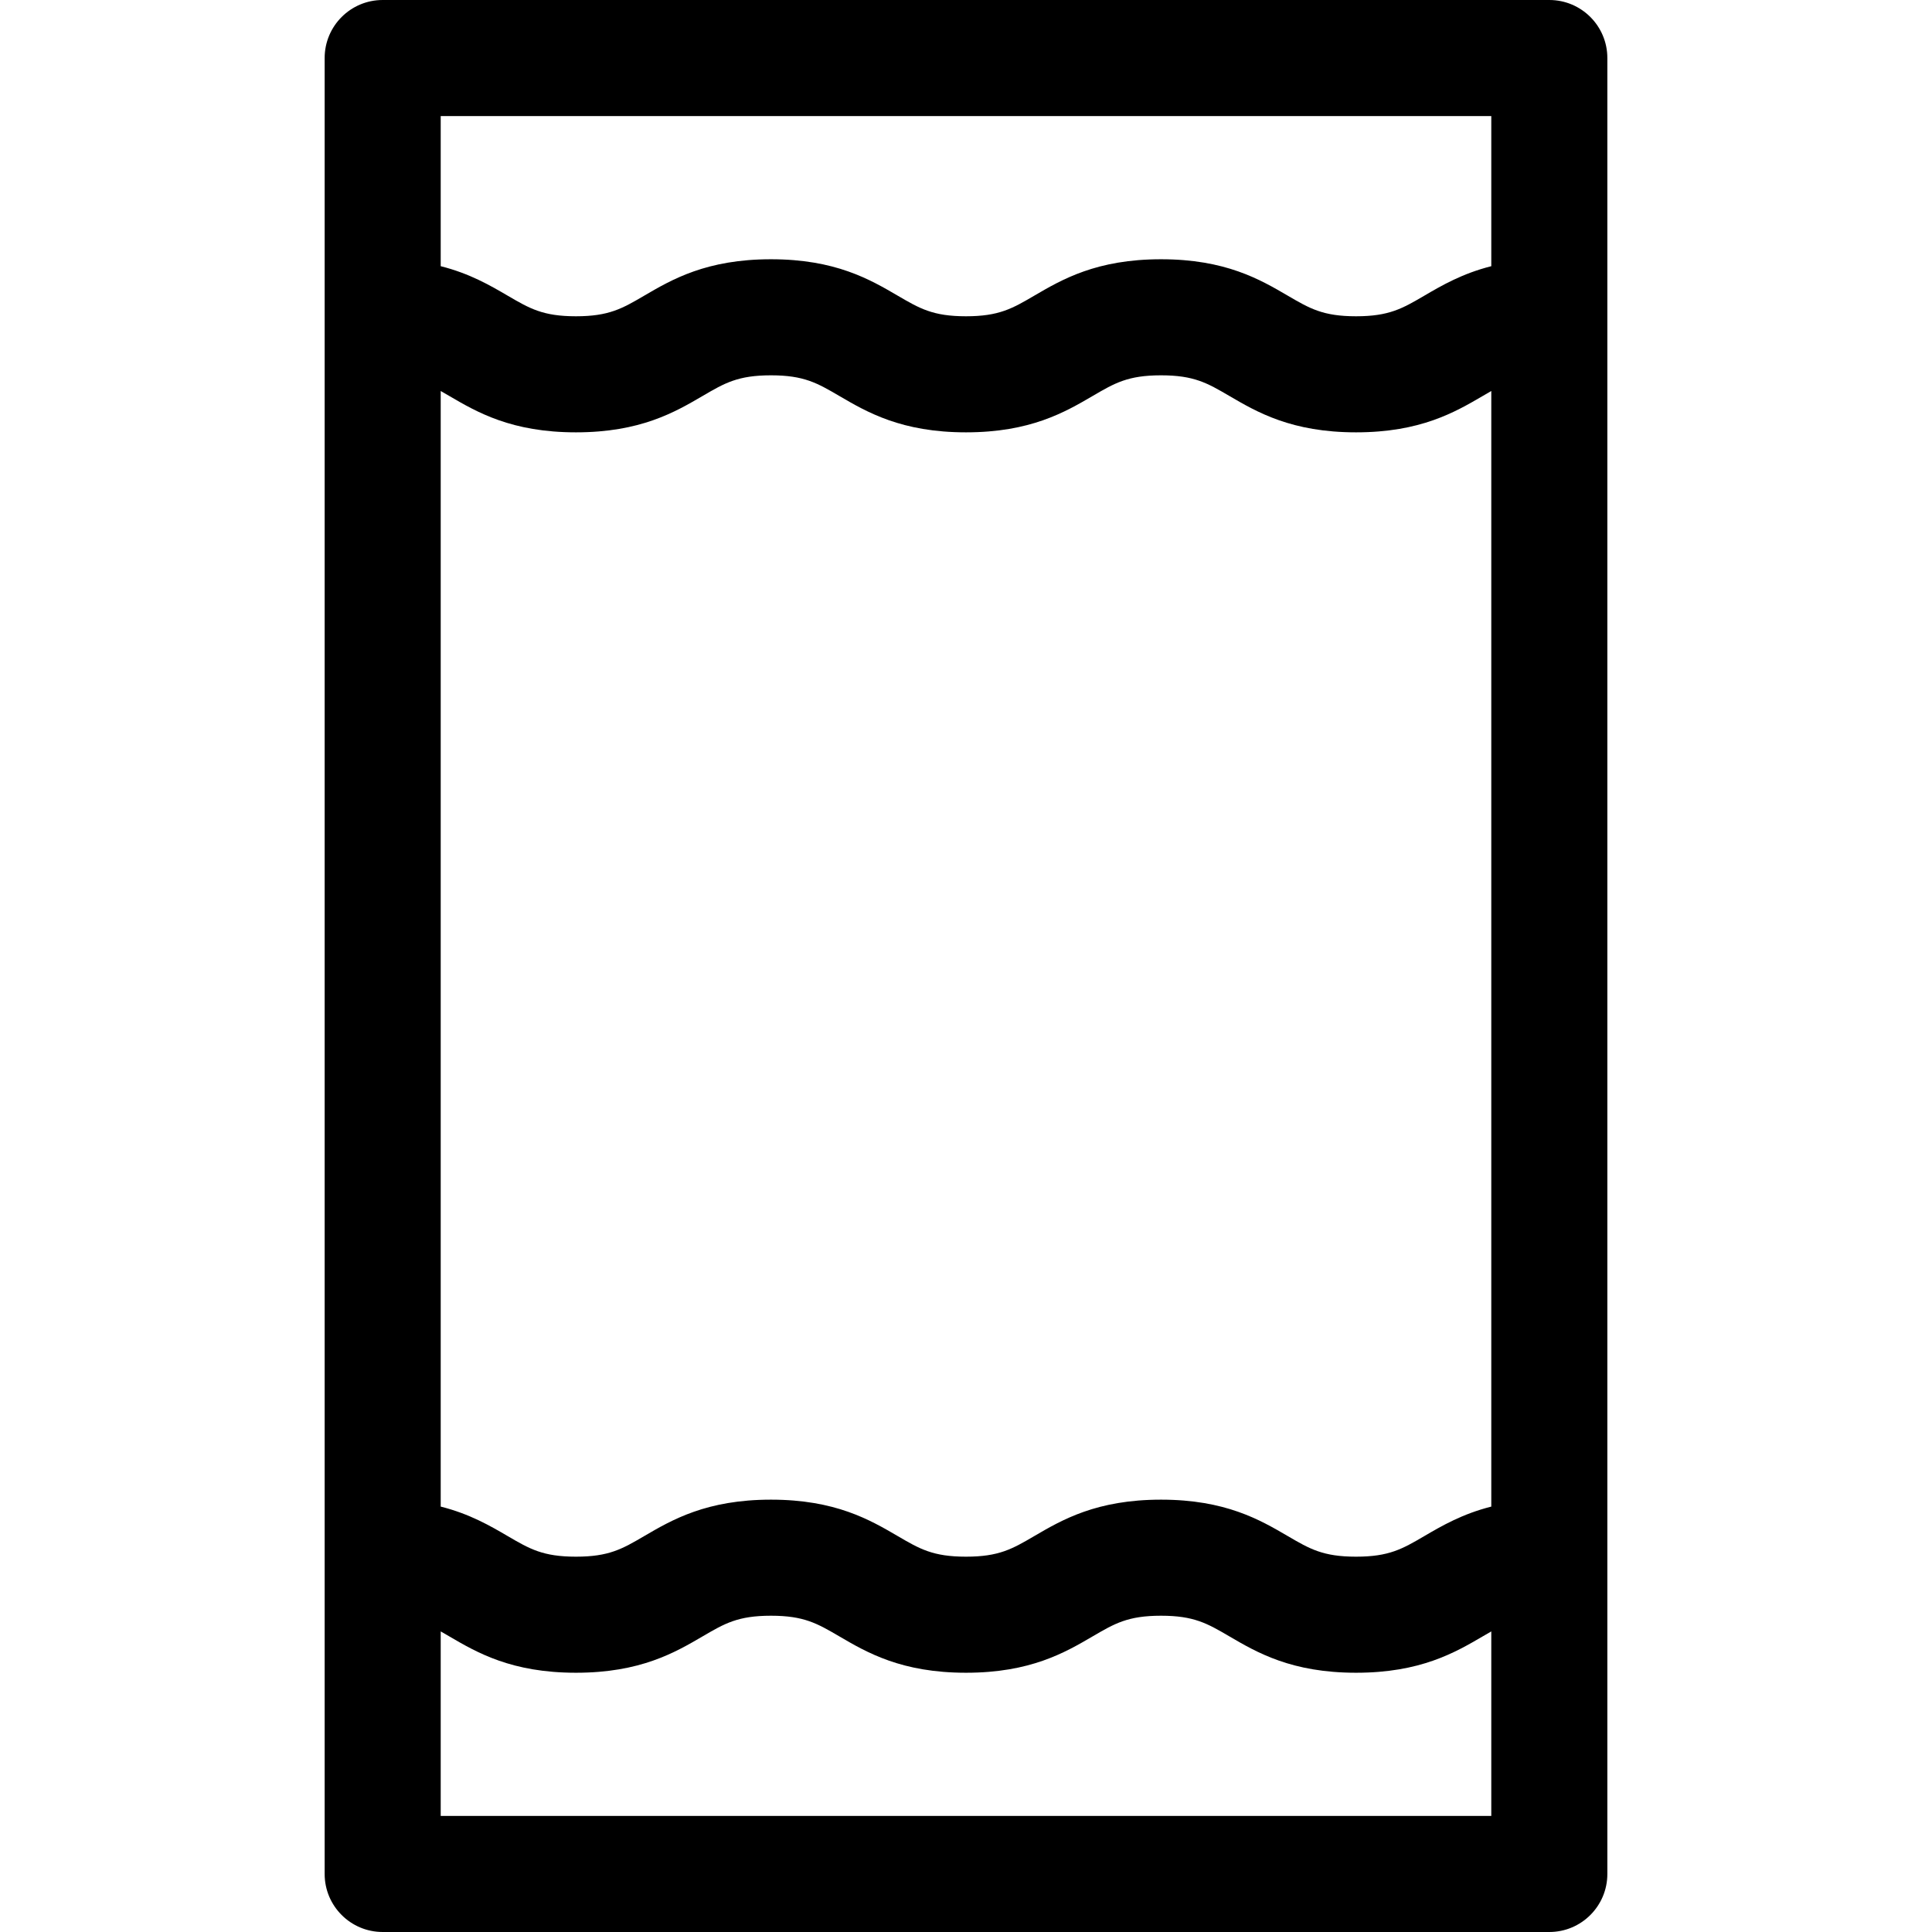
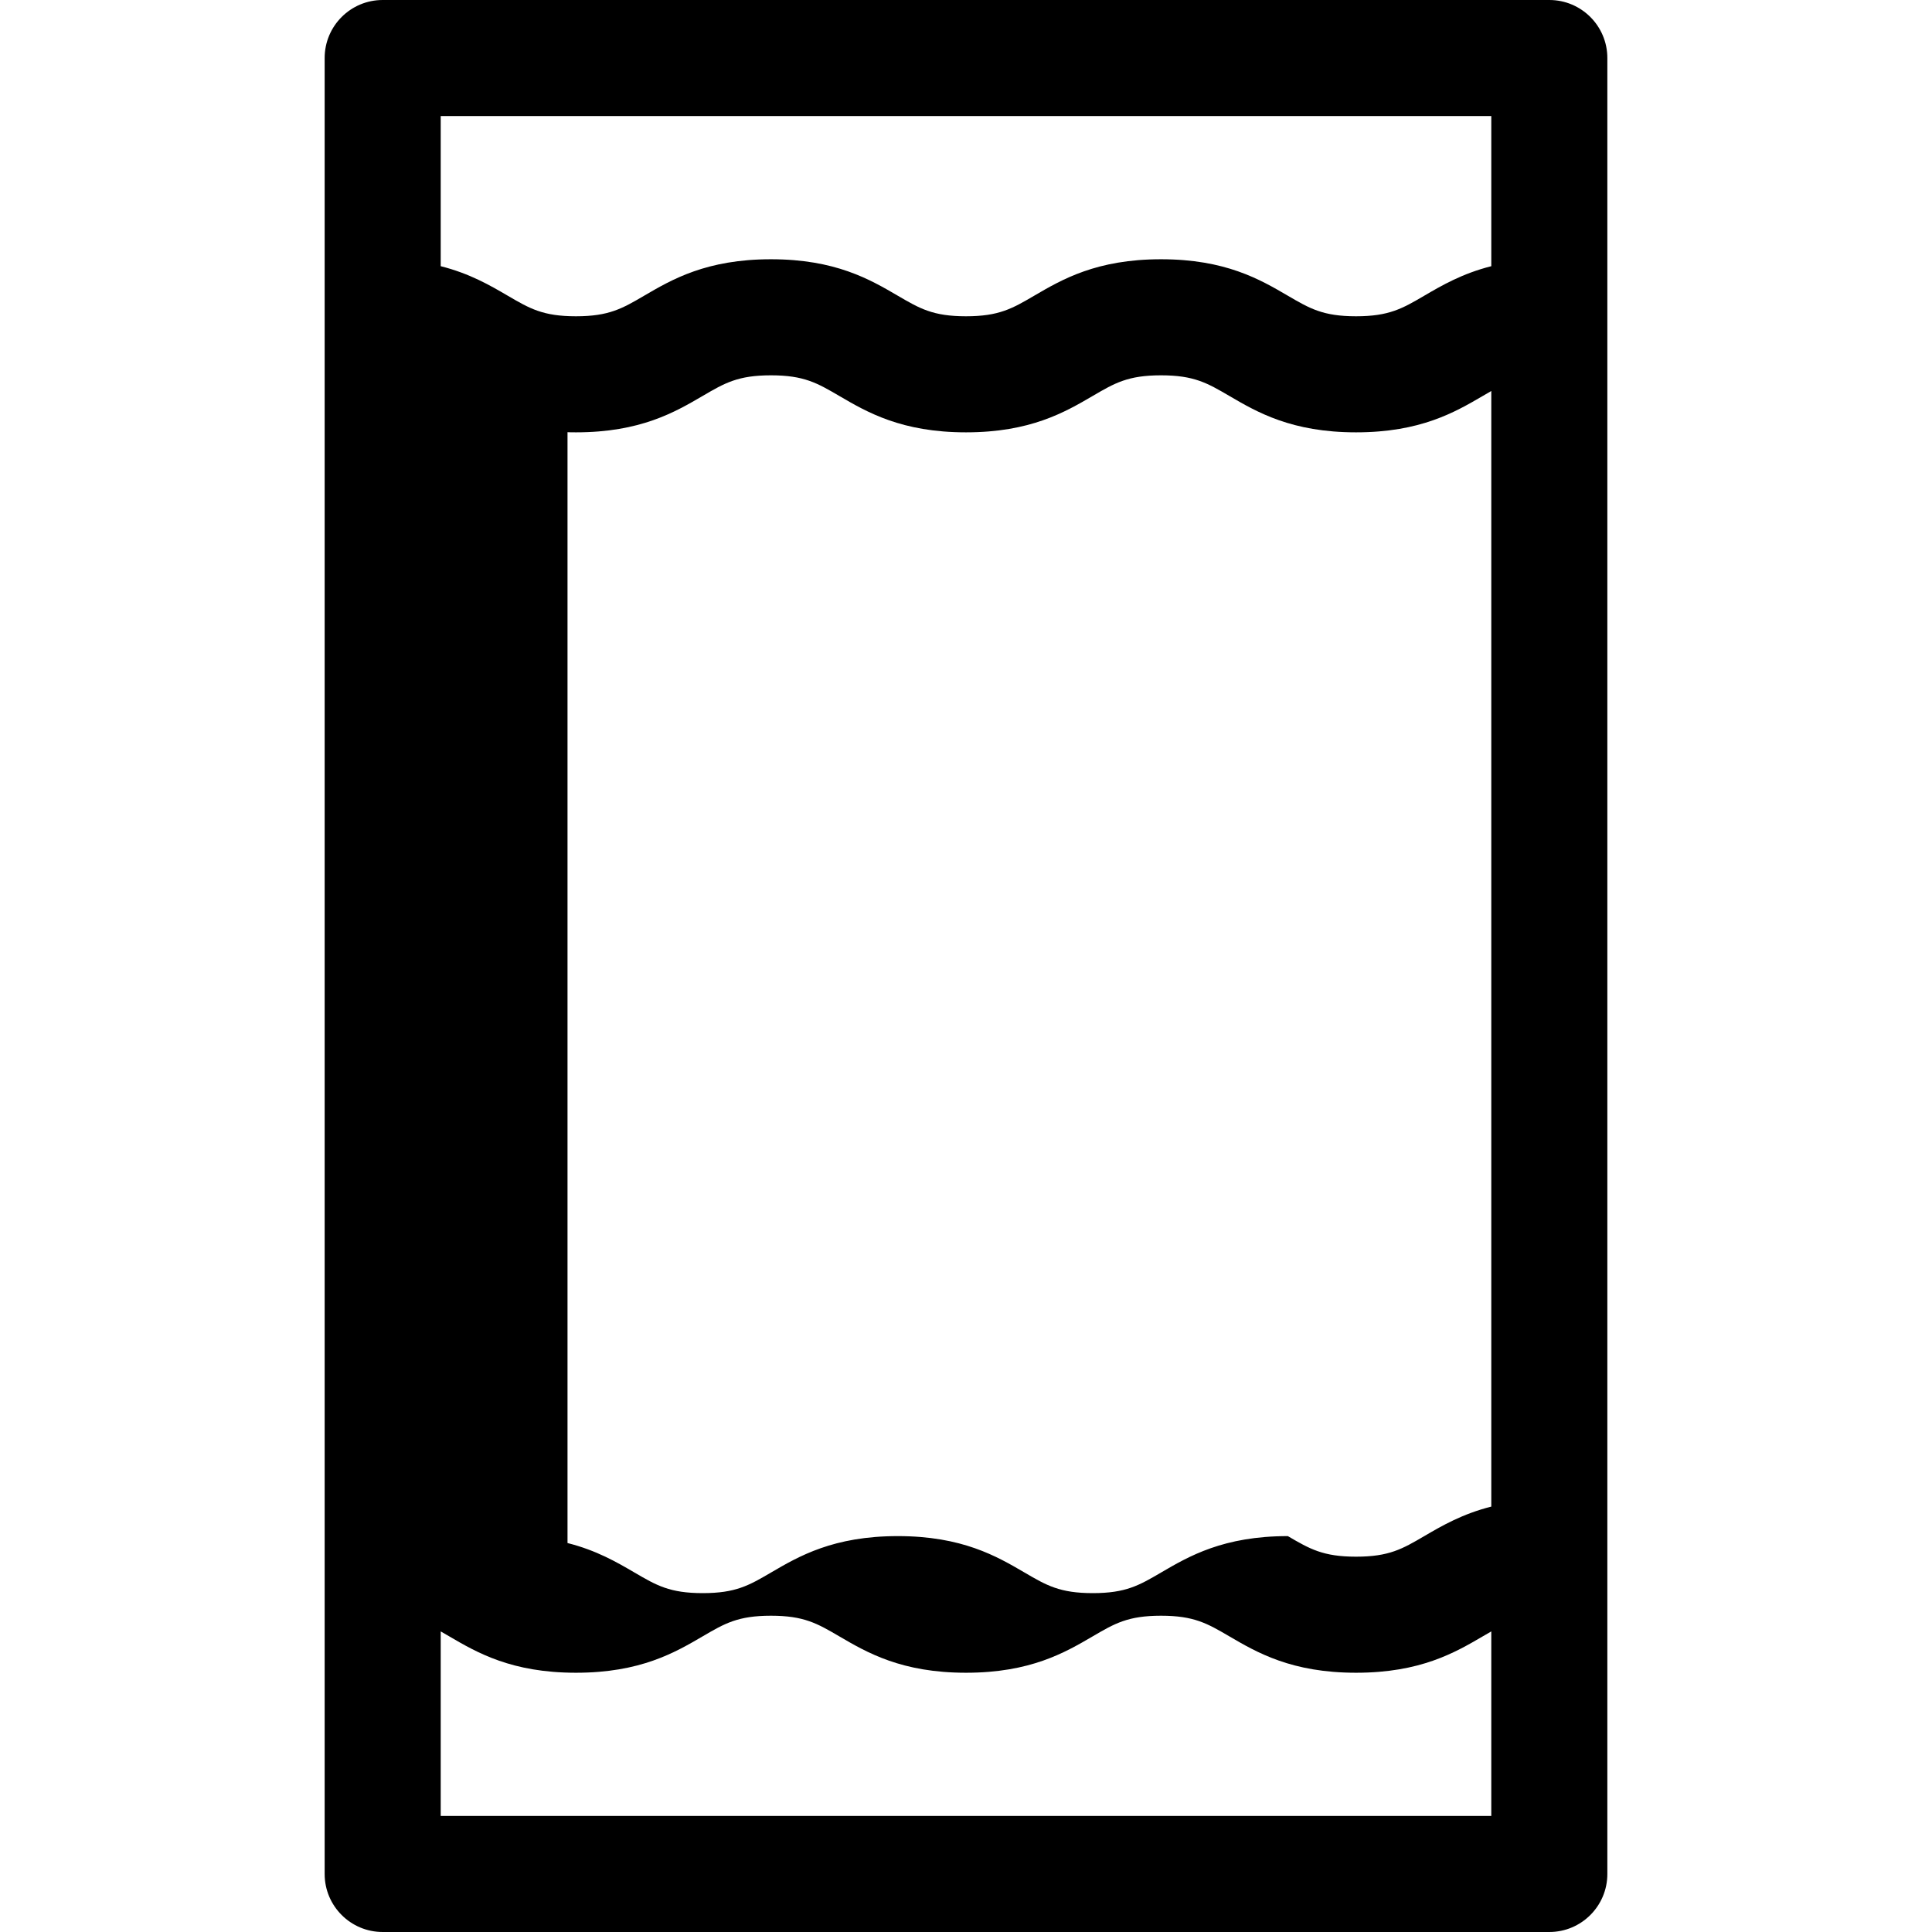
<svg xmlns="http://www.w3.org/2000/svg" version="1.1" id="Capa_1" x="0px" y="0px" viewBox="0 0 512 512" style="enable-background:new 0 0 512 512;" xml:space="preserve">
  <g>
    <g>
-       <path d="M410.586,0H101.414c-8.493,0-15.378,6.885-15.378,15.378v481.244c0,8.493,6.885,15.378,15.378,15.378h309.172    c8.493,0,15.378-6.885,15.378-15.378V15.378C425.964,6.885,419.079,0,410.586,0z M116.793,30.756h278.414v39.788    c-7.685,1.941-13.088,5.09-17.757,7.82c-5.815,3.4-9.325,5.452-18.082,5.452s-12.266-2.052-18.082-5.452    c-7.359-4.303-16.518-9.659-33.605-9.659c-17.087,0-26.245,5.356-33.604,9.659c-5.815,3.4-9.324,5.452-18.08,5.452    c-8.754,0-12.265-2.052-18.079-5.452c-7.359-4.303-16.517-9.659-33.604-9.659c-17.087,0-26.244,5.356-33.603,9.659    c-5.814,3.4-9.324,5.452-18.078,5.452c-8.755,0-12.264-2.052-18.079-5.452c-4.671-2.731-10.075-5.882-17.762-7.822V30.756z     M116.793,103.621c0.717,0.407,1.455,0.838,2.237,1.294c7.359,4.303,16.517,9.659,33.604,9.659    c17.087,0,26.244-5.356,33.603-9.659c5.814-3.4,9.324-5.452,18.078-5.452c8.754,0,12.265,2.052,18.079,5.452    c7.359,4.303,16.517,9.659,33.604,9.659c17.087,0,26.247-5.356,33.606-9.659c5.815-3.4,9.324-5.452,18.08-5.452    c8.756,0,12.266,2.052,18.082,5.452c7.359,4.303,16.518,9.659,33.605,9.659s26.247-5.356,33.605-9.659    c0.779-0.456,1.515-0.886,2.231-1.292v295.641c-7.685,1.941-13.088,5.09-17.757,7.82c-5.815,3.4-9.325,5.452-18.082,5.452    s-12.266-2.052-18.082-5.452c-7.359-4.303-16.518-9.659-33.605-9.659c-17.087,0-26.245,5.356-33.604,9.659    c-5.815,3.4-9.324,5.452-18.08,5.452c-8.754,0-12.265-2.052-18.079-5.452c-7.359-4.303-16.517-9.659-33.604-9.659    c-17.087,0-26.244,5.356-33.603,9.659c-5.814,3.4-9.324,5.452-18.078,5.452c-8.755,0-12.264-2.052-18.079-5.452    c-4.671-2.731-10.075-5.882-17.762-7.822V103.621z M395.209,481.244H116.792v-48.903c0.717,0.407,1.455,0.838,2.237,1.294    c7.359,4.303,16.517,9.659,33.604,9.659s26.244-5.356,33.603-9.659c5.814-3.4,9.324-5.452,18.078-5.452    c8.754,0,12.265,2.052,18.079,5.452c7.359,4.303,16.517,9.659,33.604,9.659c17.087,0,26.246-5.356,33.605-9.659    c5.815-3.4,9.324-5.452,18.08-5.452c8.756,0,12.266,2.052,18.082,5.452c7.359,4.303,16.518,9.659,33.605,9.659    s26.247-5.356,33.605-9.659c0.78-0.456,1.517-0.886,2.233-1.292V481.244z" />
+       <path d="M410.586,0H101.414c-8.493,0-15.378,6.885-15.378,15.378v481.244c0,8.493,6.885,15.378,15.378,15.378h309.172    c8.493,0,15.378-6.885,15.378-15.378V15.378C425.964,6.885,419.079,0,410.586,0z M116.793,30.756h278.414v39.788    c-7.685,1.941-13.088,5.09-17.757,7.82c-5.815,3.4-9.325,5.452-18.082,5.452s-12.266-2.052-18.082-5.452    c-7.359-4.303-16.518-9.659-33.605-9.659c-17.087,0-26.245,5.356-33.604,9.659c-5.815,3.4-9.324,5.452-18.08,5.452    c-8.754,0-12.265-2.052-18.079-5.452c-7.359-4.303-16.517-9.659-33.604-9.659c-17.087,0-26.244,5.356-33.603,9.659    c-5.814,3.4-9.324,5.452-18.078,5.452c-8.755,0-12.264-2.052-18.079-5.452c-4.671-2.731-10.075-5.882-17.762-7.822V30.756z     M116.793,103.621c0.717,0.407,1.455,0.838,2.237,1.294c7.359,4.303,16.517,9.659,33.604,9.659    c17.087,0,26.244-5.356,33.603-9.659c5.814-3.4,9.324-5.452,18.078-5.452c8.754,0,12.265,2.052,18.079,5.452    c7.359,4.303,16.517,9.659,33.604,9.659c17.087,0,26.247-5.356,33.606-9.659c5.815-3.4,9.324-5.452,18.08-5.452    c8.756,0,12.266,2.052,18.082,5.452c7.359,4.303,16.518,9.659,33.605,9.659s26.247-5.356,33.605-9.659    c0.779-0.456,1.515-0.886,2.231-1.292v295.641c-7.685,1.941-13.088,5.09-17.757,7.82c-5.815,3.4-9.325,5.452-18.082,5.452    s-12.266-2.052-18.082-5.452c-17.087,0-26.245,5.356-33.604,9.659    c-5.815,3.4-9.324,5.452-18.08,5.452c-8.754,0-12.265-2.052-18.079-5.452c-7.359-4.303-16.517-9.659-33.604-9.659    c-17.087,0-26.244,5.356-33.603,9.659c-5.814,3.4-9.324,5.452-18.078,5.452c-8.755,0-12.264-2.052-18.079-5.452    c-4.671-2.731-10.075-5.882-17.762-7.822V103.621z M395.209,481.244H116.792v-48.903c0.717,0.407,1.455,0.838,2.237,1.294    c7.359,4.303,16.517,9.659,33.604,9.659s26.244-5.356,33.603-9.659c5.814-3.4,9.324-5.452,18.078-5.452    c8.754,0,12.265,2.052,18.079,5.452c7.359,4.303,16.517,9.659,33.604,9.659c17.087,0,26.246-5.356,33.605-9.659    c5.815-3.4,9.324-5.452,18.08-5.452c8.756,0,12.266,2.052,18.082,5.452c7.359,4.303,16.518,9.659,33.605,9.659    s26.247-5.356,33.605-9.659c0.78-0.456,1.517-0.886,2.233-1.292V481.244z" />
    </g>
  </g>
  <g>
</g>
  <g>
</g>
  <g>
</g>
  <g>
</g>
  <g>
</g>
  <g>
</g>
  <g>
</g>
  <g>
</g>
  <g>
</g>
  <g>
</g>
  <g>
</g>
  <g>
</g>
  <g>
</g>
  <g>
</g>
  <g>
</g>
</svg>